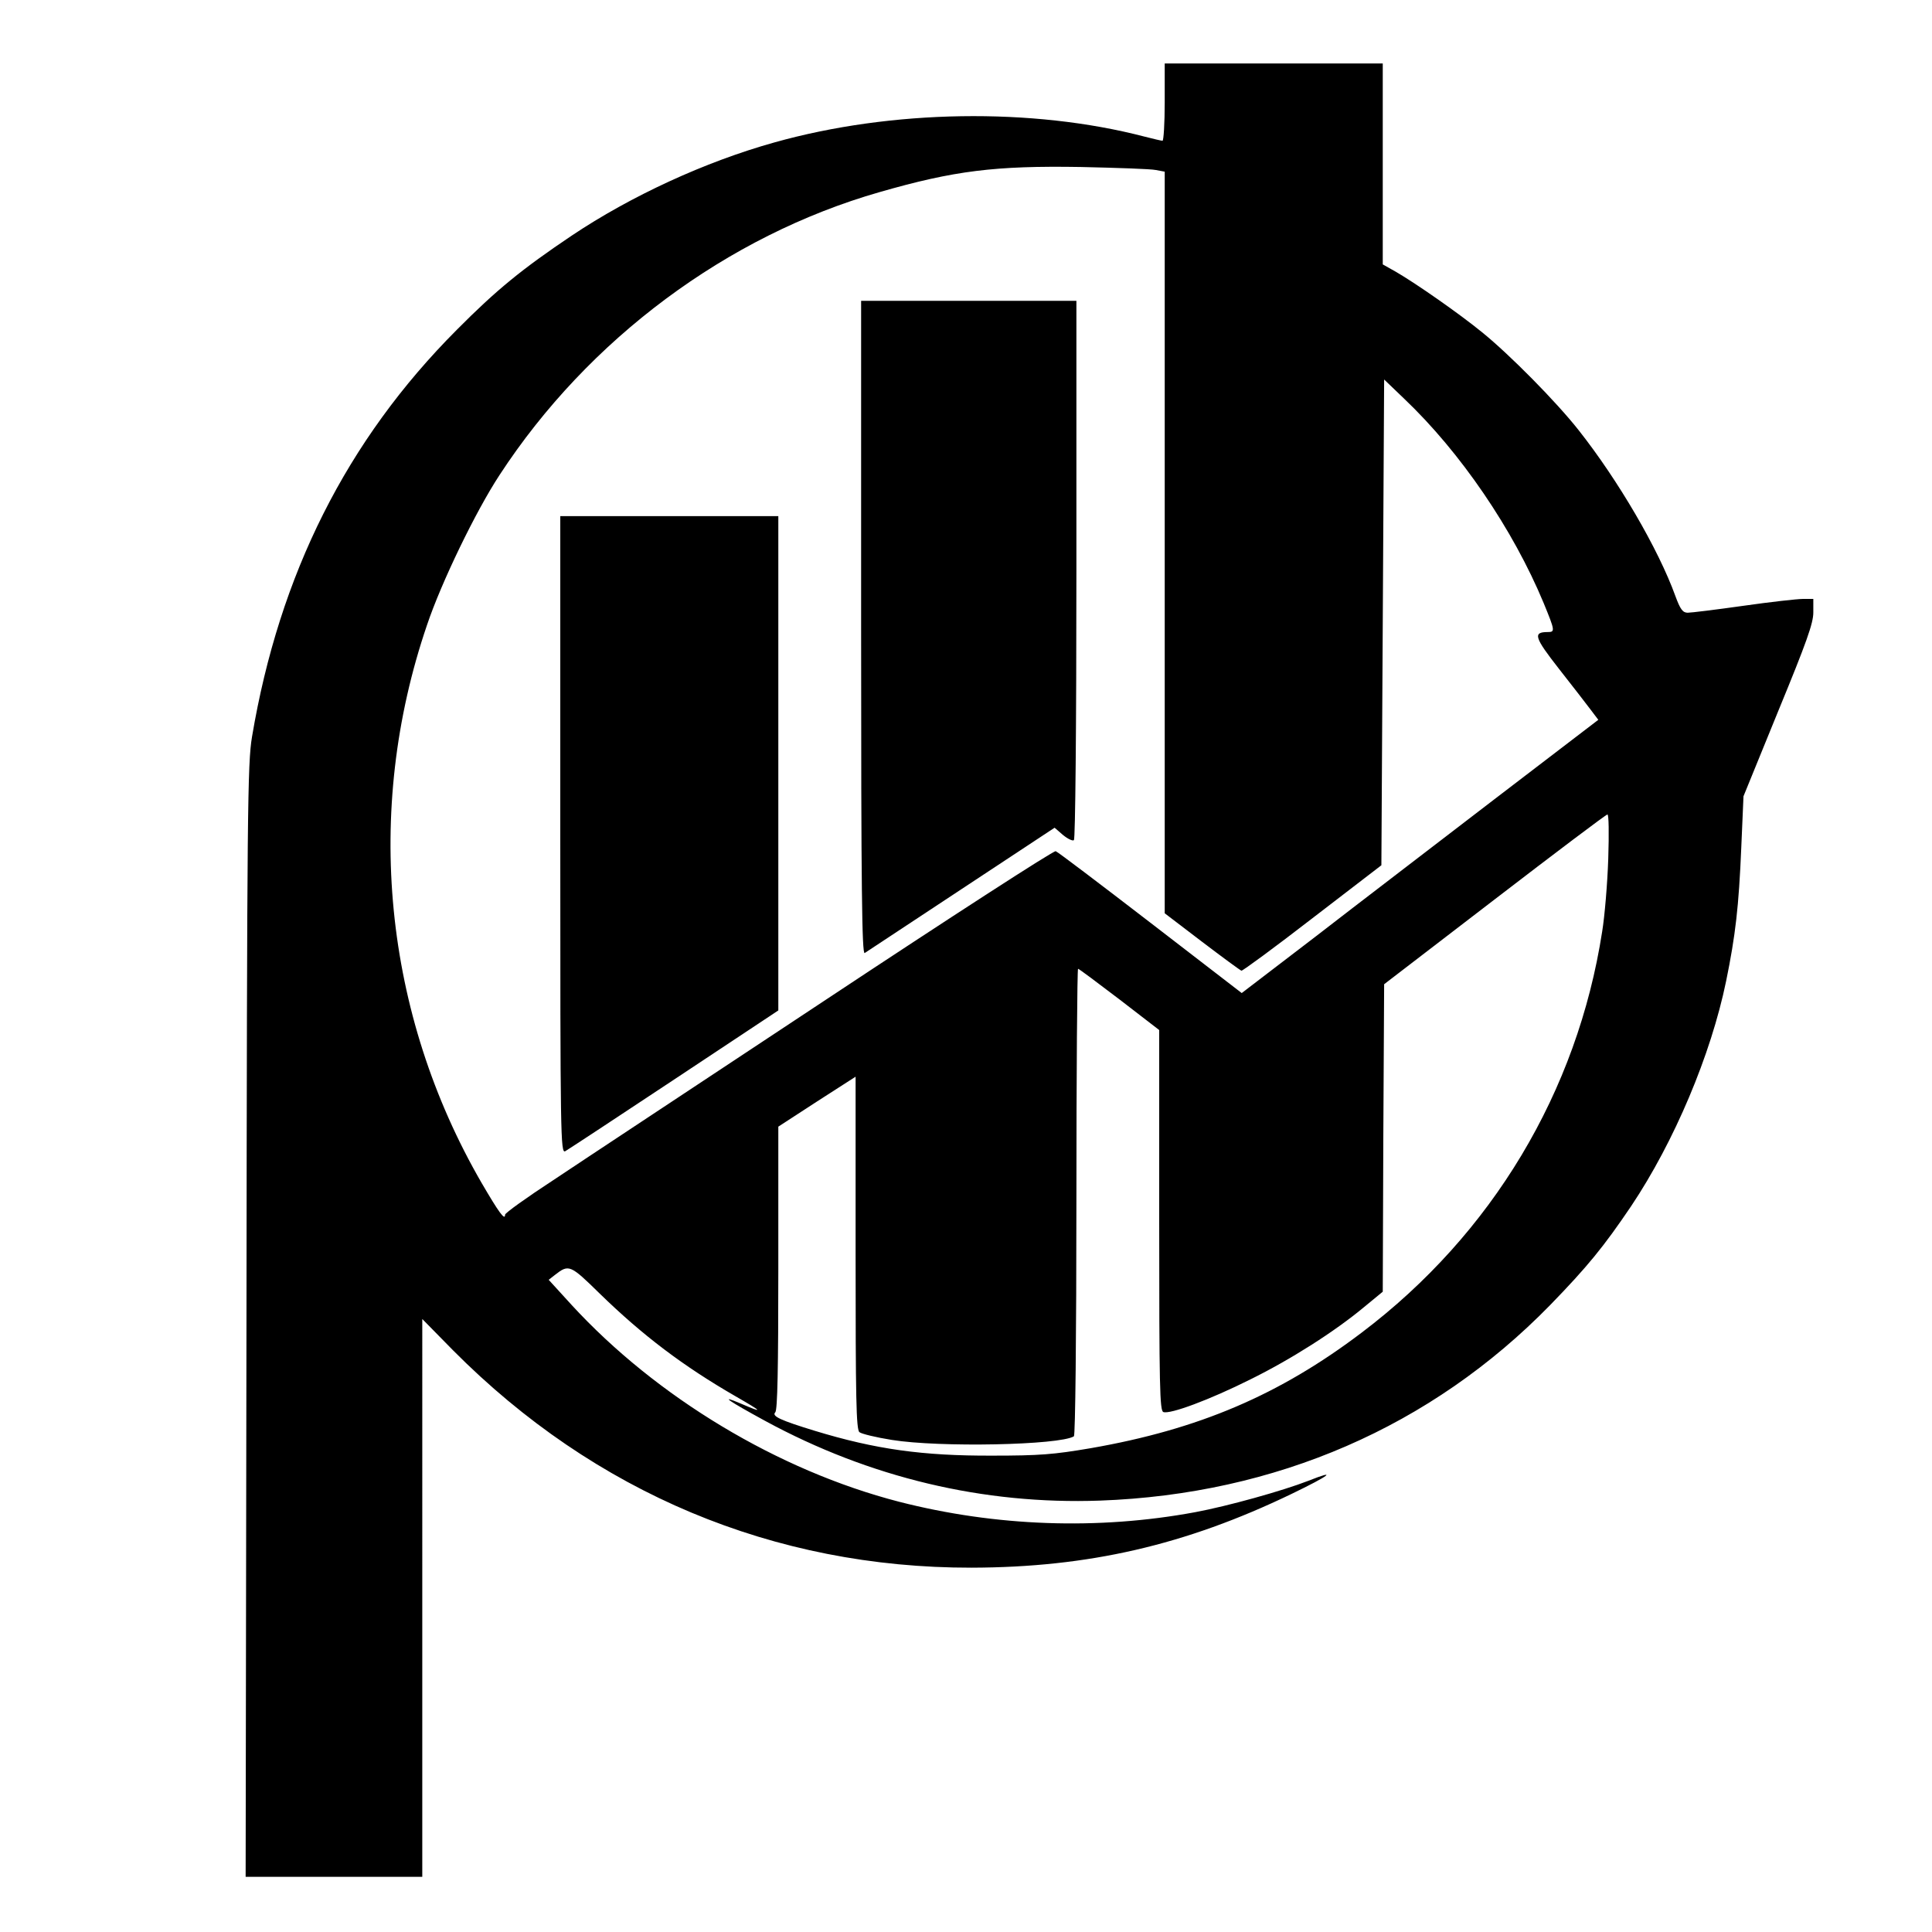
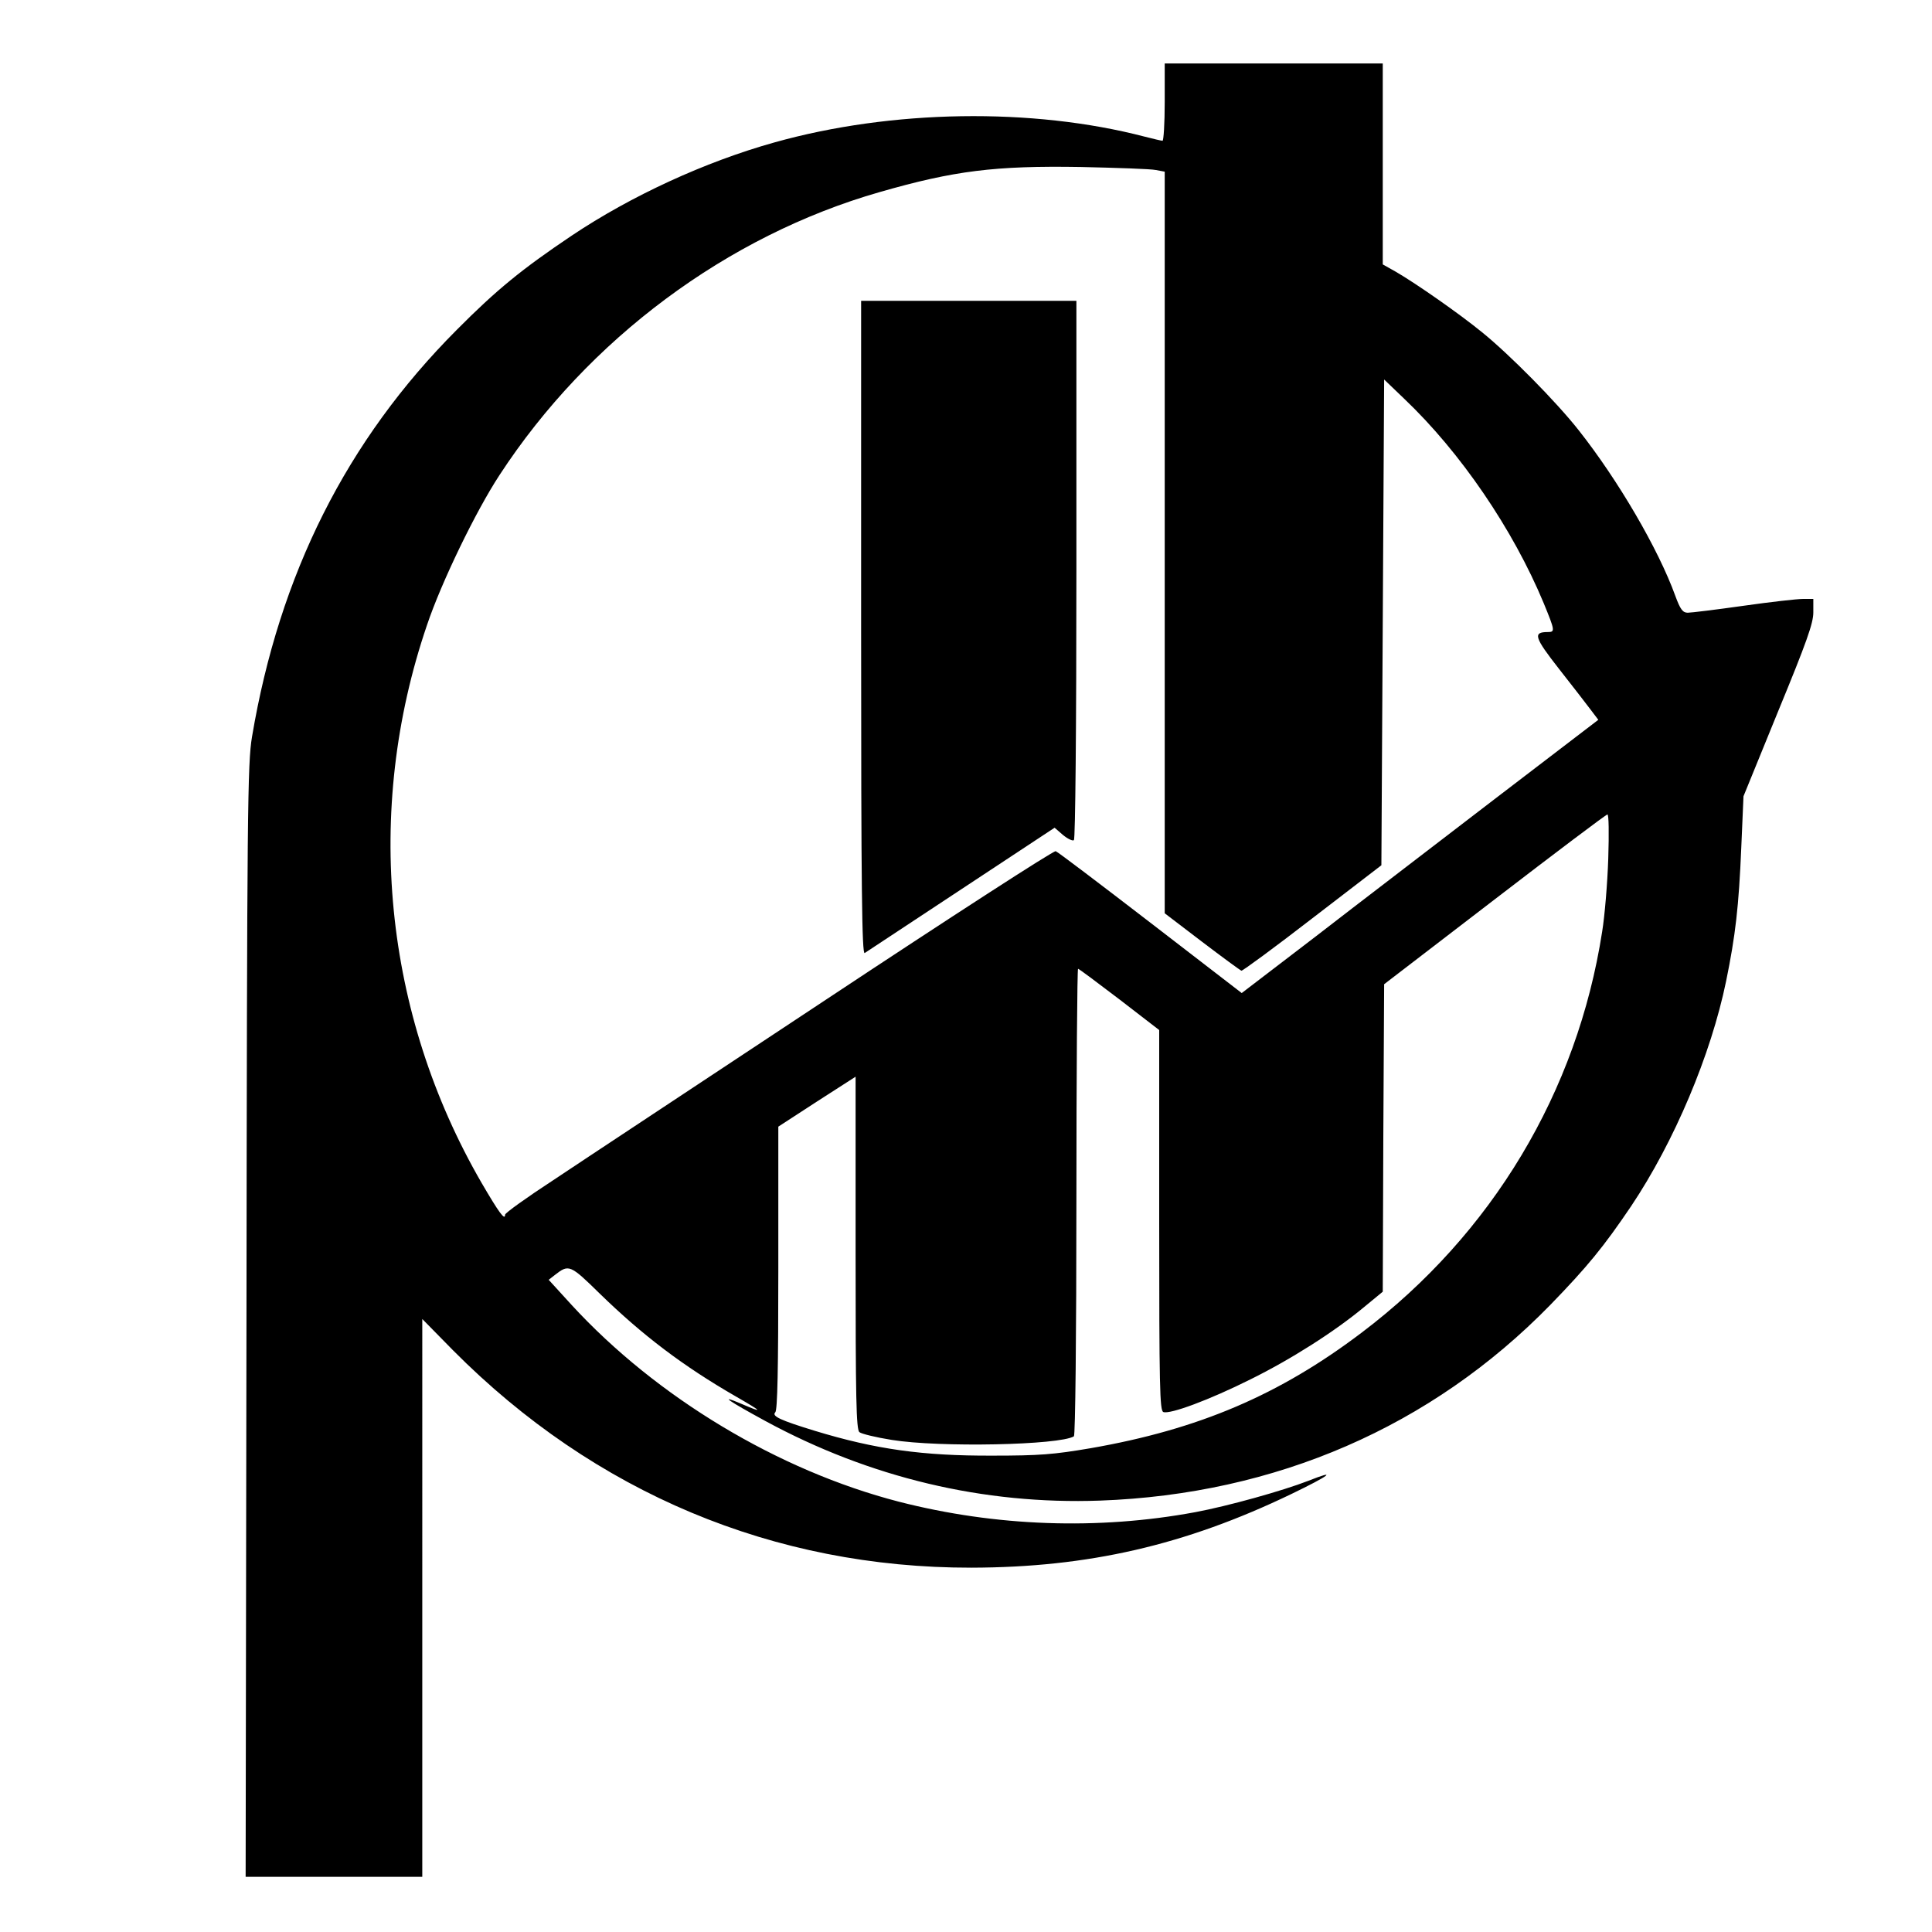
<svg xmlns="http://www.w3.org/2000/svg" data-bbox="89 23 568 657" viewBox="0 0 700 700" height="933.333" width="933.333" data-type="shape">
  <g>
    <path d="M422 37c0 7.7-.4 14-.8 14s-3.4-.7-6.5-1.5C374 38.9 323 39.7 280.6 51.6c-25.1 7-52 19.4-73.5 33.8-18 12.1-27.2 19.6-41.6 34.1-39.9 40-64.3 88.6-74.2 147.5-1.6 9.7-1.8 25-2 211.7L89 680h64V477.9l11.2 11.4c51.3 51.6 116.2 78.8 187.8 78.7 42.2-.1 77.3-8.1 115.9-26.7 13.9-6.7 17-9.1 6.2-4.8-9.5 3.7-29.3 9.2-41.1 11.4-35.1 6.5-72.2 5.2-107.3-3.8-43.7-11.3-87.8-37.8-118.6-71.3l-8.3-9.1 2.3-1.8c5-3.9 5.5-3.7 16.2 6.8 15.6 15.2 30.3 26.3 49.2 37.2 9.9 5.7 10.4 6.3 1.8 2.6-8-3.4-4.5-1 8.9 6.3 37.9 20.6 79.2 30.4 121.3 28.9 63.8-2.3 120.1-26.8 163.1-70.8C575.1 459 581 451.8 591 437c15.6-23.3 28.9-54.8 34.4-81.5 3.4-16.6 4.6-27 5.5-48.5l.8-18.5 12.6-30.9c10.3-25 12.7-31.8 12.7-35.7V217h-3.7c-2.1 0-11.9 1.1-21.7 2.5-9.9 1.4-18.9 2.5-20.1 2.5-1.8 0-2.7-1.2-4.5-6.1-6.1-16.9-20.7-41.9-35-60-8.1-10.3-25.1-27.5-35-35.5-8.2-6.7-23.8-17.6-31.2-21.9l-4.8-2.7V23h-79zm-3.2 24.6 3.2.6v268.7l13.5 10.3c7.5 5.7 13.9 10.4 14.3 10.5s12-8.4 25.7-19l25-19.2.5-88 .5-88 7.3 7c20.4 19.4 39.4 47.3 50.5 74 4.1 10 4.2 10.5 1.5 10.5-5.5 0-4.9 1.9 4.1 13.4 4.8 6.1 9.9 12.7 11.4 14.7l2.8 3.7-37.8 28.9c-20.8 16-49.9 38.2-64.6 49.6l-26.8 20.5-33.1-25.5c-18.2-14-33.6-25.7-34.3-25.9-.7-.3-38.1 23.9-83.1 53.7s-89.7 59.3-99.1 65.6c-9.5 6.2-17.3 11.8-17.3 12.4 0 2.3-2.2-.7-8.5-11.5-35.5-61.3-42.8-134.7-19.8-202.1 5.2-15.5 17.7-41.3 26.3-54.4 32.1-49.2 82.5-86.7 137.7-102.5 27.1-7.8 41.9-9.6 72.8-9.1 13.2.3 25.5.7 27.3 1.1m163.9 249.6c-.3 9-1.3 20.8-2.2 26.3-9 58.1-39.9 109.6-87.1 145.3-29.8 22.6-59.1 35.1-98.2 41.9-13.5 2.3-18.5 2.7-35.7 2.7-25.2.1-42.3-2.3-64.3-9-12.4-3.8-15.7-5.3-14.3-6.7.8-.8 1.1-15.5 1.1-52.3v-51.2l14-9.1 14-9v63.8c0 52.6.2 64.1 1.4 65 .7.6 6 1.9 11.7 2.8 17.3 2.8 60.8 1.9 66-1.3.5-.3.9-36.2.9-85 0-46.4.3-84.4.6-84.4s7 5 15 11.1l14.4 11.1v69c0 60.4.2 68.9 1.5 69.4 2.4.9 16.7-4.4 31.5-11.8 14.6-7.2 30.5-17.3 41.2-26.2l6.8-5.6.2-55.7.3-55.7 40-30.7c22-16.9 40.4-30.8 40.9-30.8.5-.1.6 6.7.3 16.1" />
    <path d="M312 227.6c0 94.6.3 118.4 1.3 117.7.6-.4 16.4-10.8 35-23.1l33.8-22.3 3 2.6c1.7 1.4 3.5 2.3 4 1.9.5-.3.9-40.1.9-98V109h-78z" />
-     <path d="M203 302.5c0 109.8.1 115.5 1.8 114.6.9-.5 18.7-12.2 39.5-26l37.7-25V187h-79z" />
  </g>
</svg>